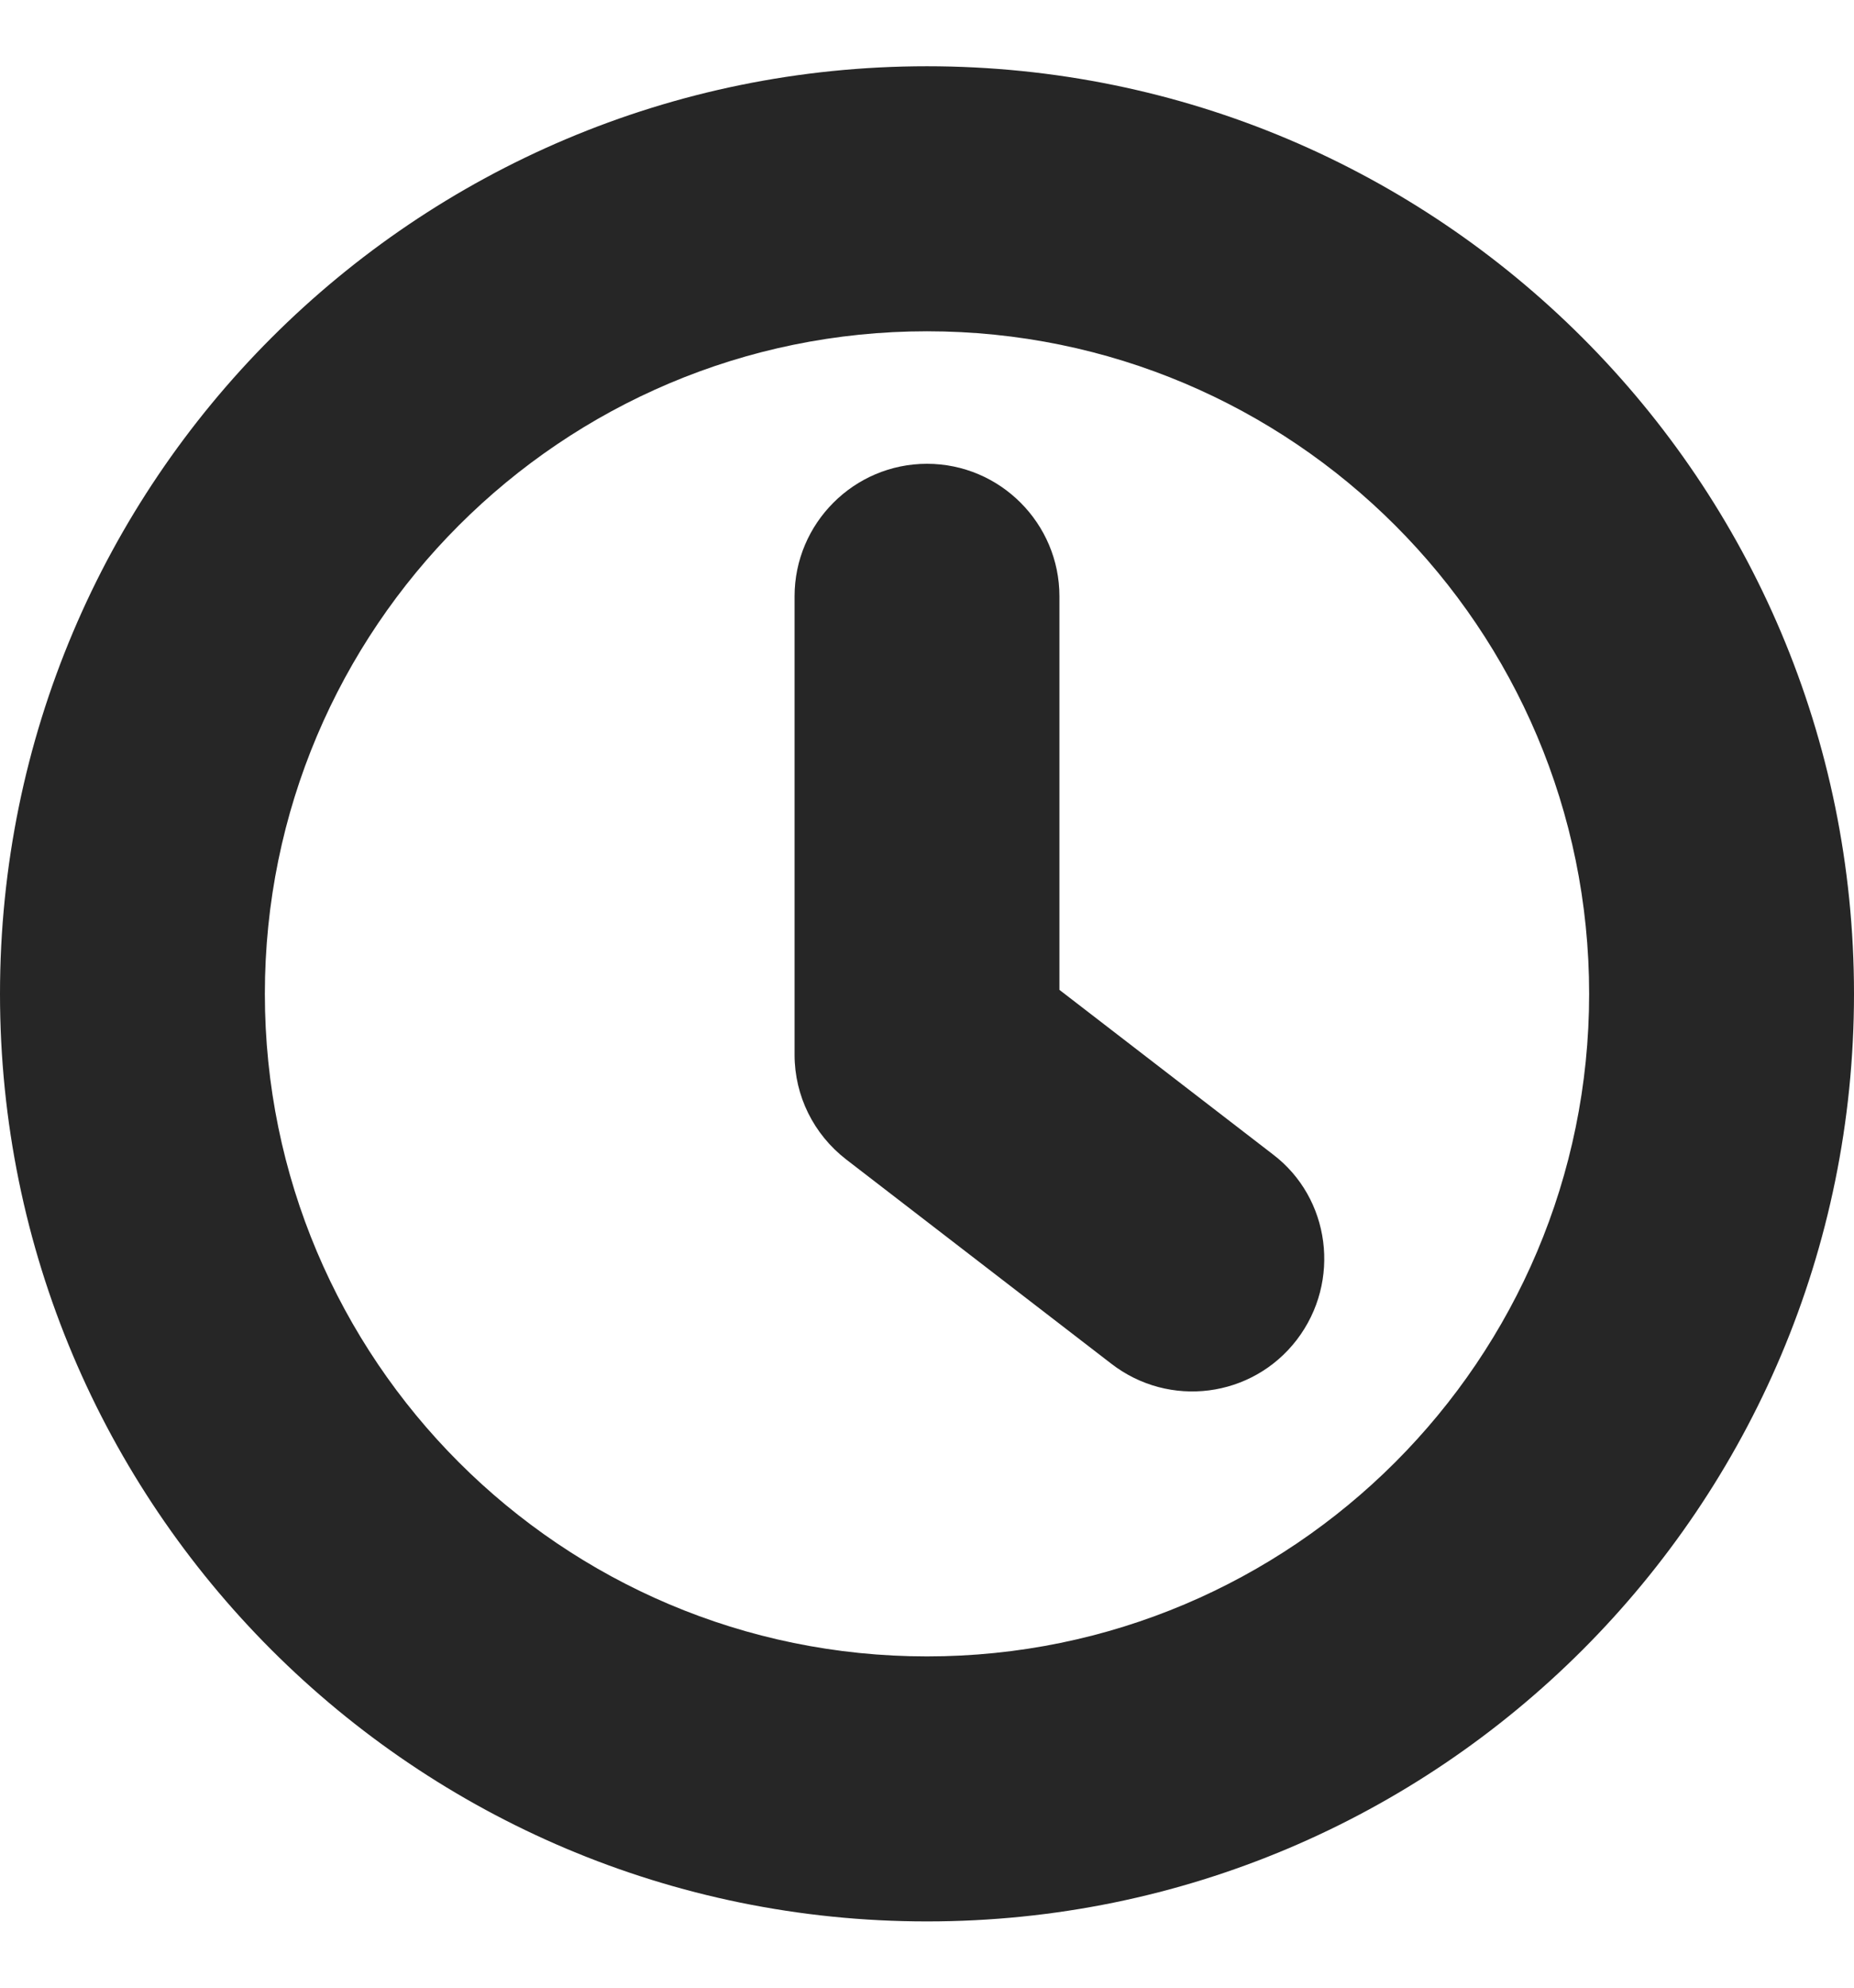
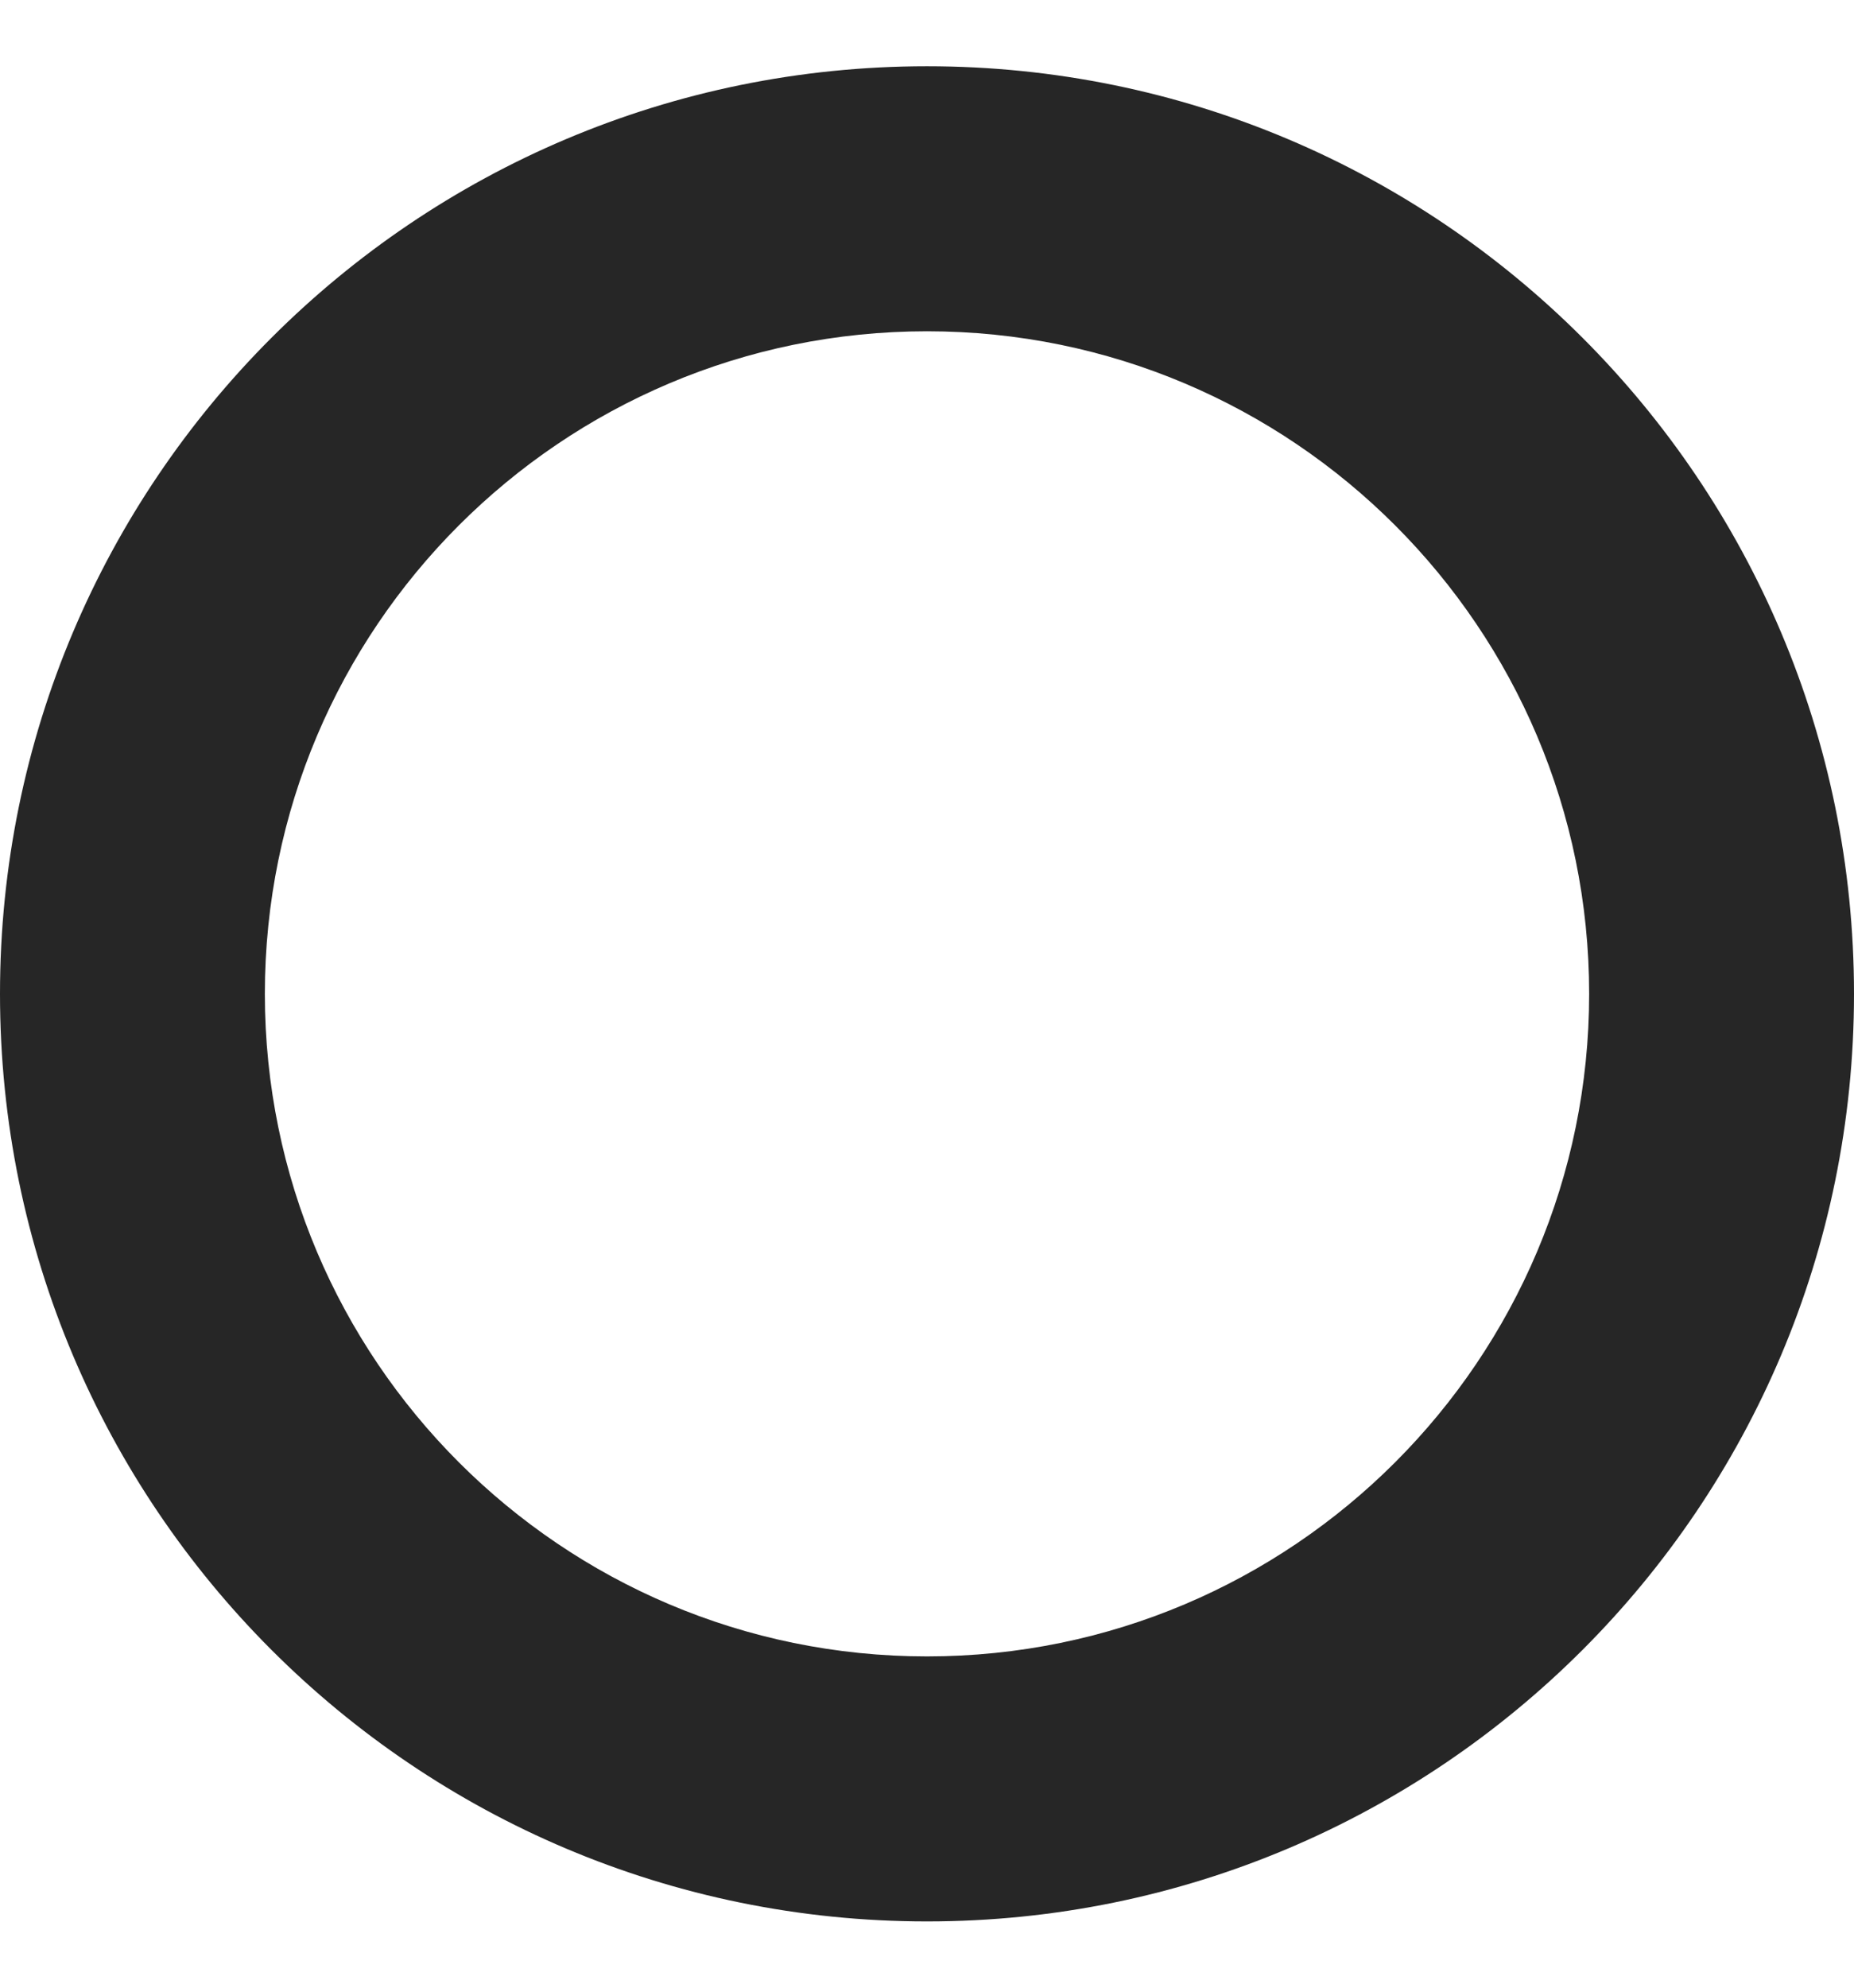
<svg xmlns="http://www.w3.org/2000/svg" width="14" height="15" viewBox="0 0 14 15" fill="none">
-   <path d="M6.39 8.75C6.144 8.56 6 8.27 6 7.96V4.5C6 3.95 6.448 3.5 7 3.5C7.552 3.5 8 3.95 8 4.5V7.47L9.61 8.71C10.047 9.04 10.129 9.67 9.793 10.11C9.456 10.55 8.828 10.63 8.39 10.29L6.39 8.75Z" fill="#262626" />
  <path fill-rule="evenodd" clip-rule="evenodd" d="M7 0.5C3.134 0.5 0 3.63 0 7.5C0 11.37 3.134 14.5 7 14.5C10.866 14.5 14 11.37 14 7.5C14 3.63 10.866 0.5 7 0.5ZM2 7.5C2 4.74 4.239 2.5 7 2.5C9.761 2.5 12 4.74 12 7.5C12 10.26 9.761 12.5 7 12.5C4.239 12.5 2 10.26 2 7.5Z" fill="#262626" />
</svg>